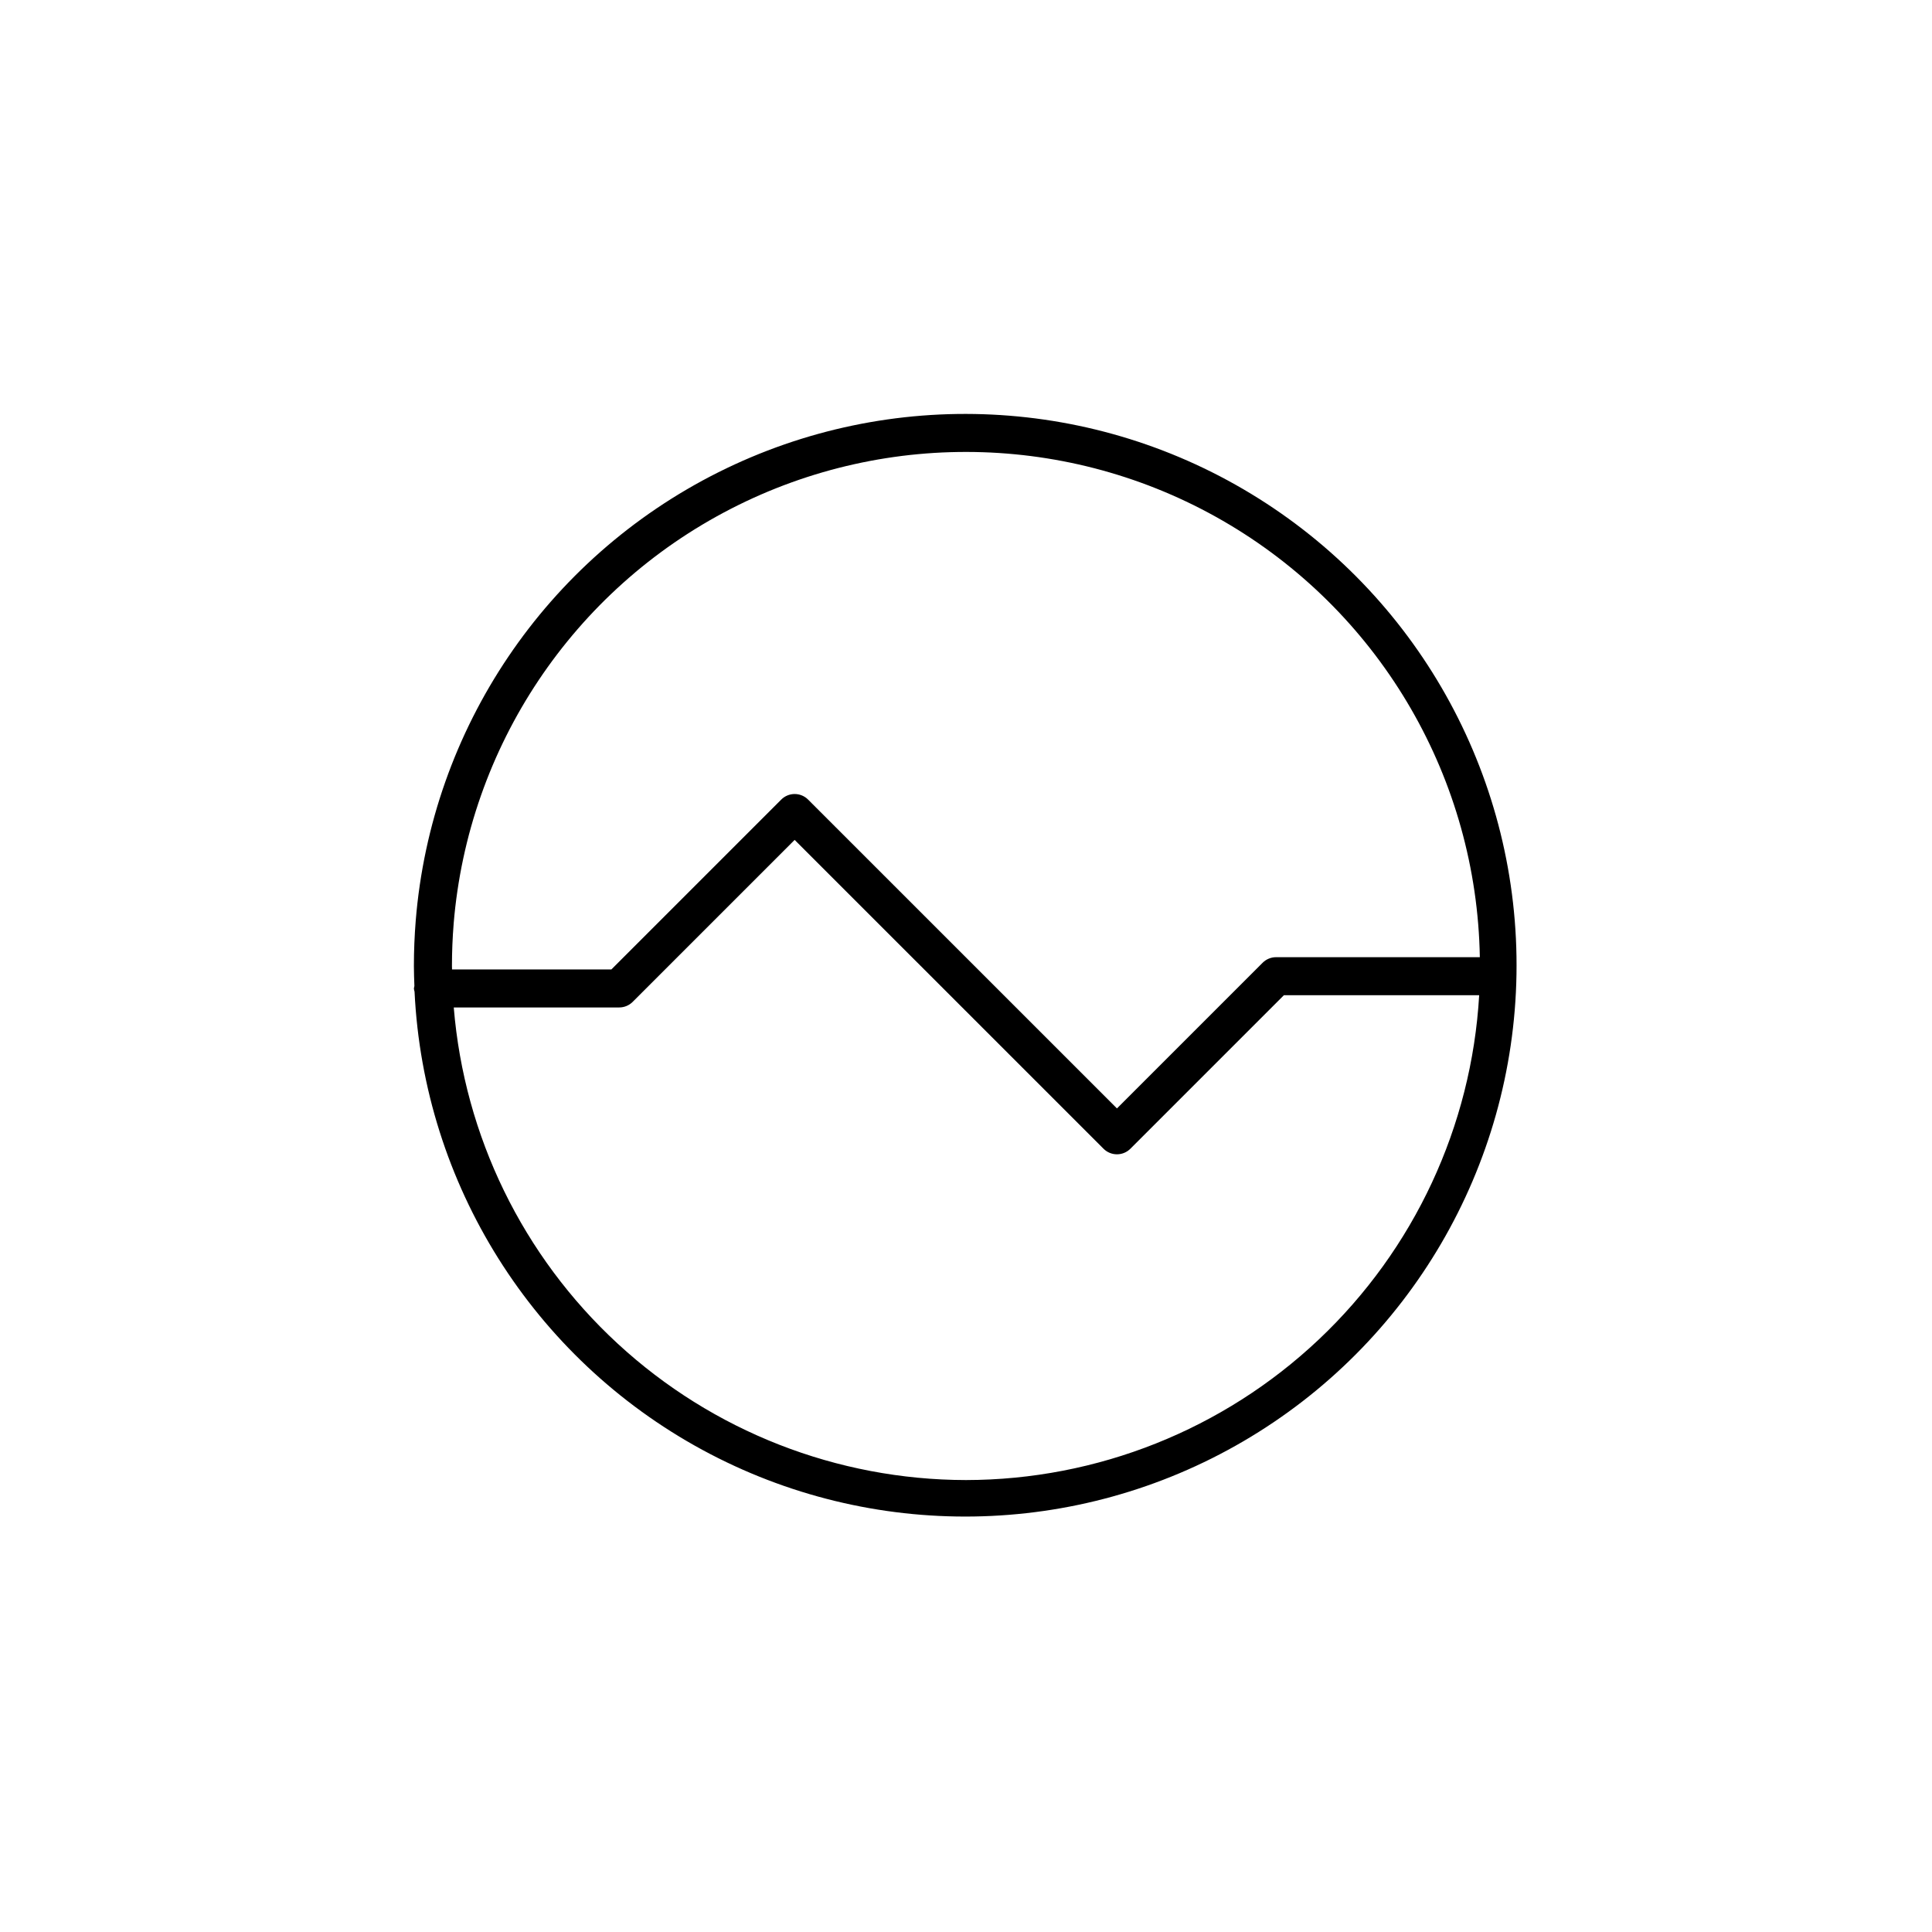
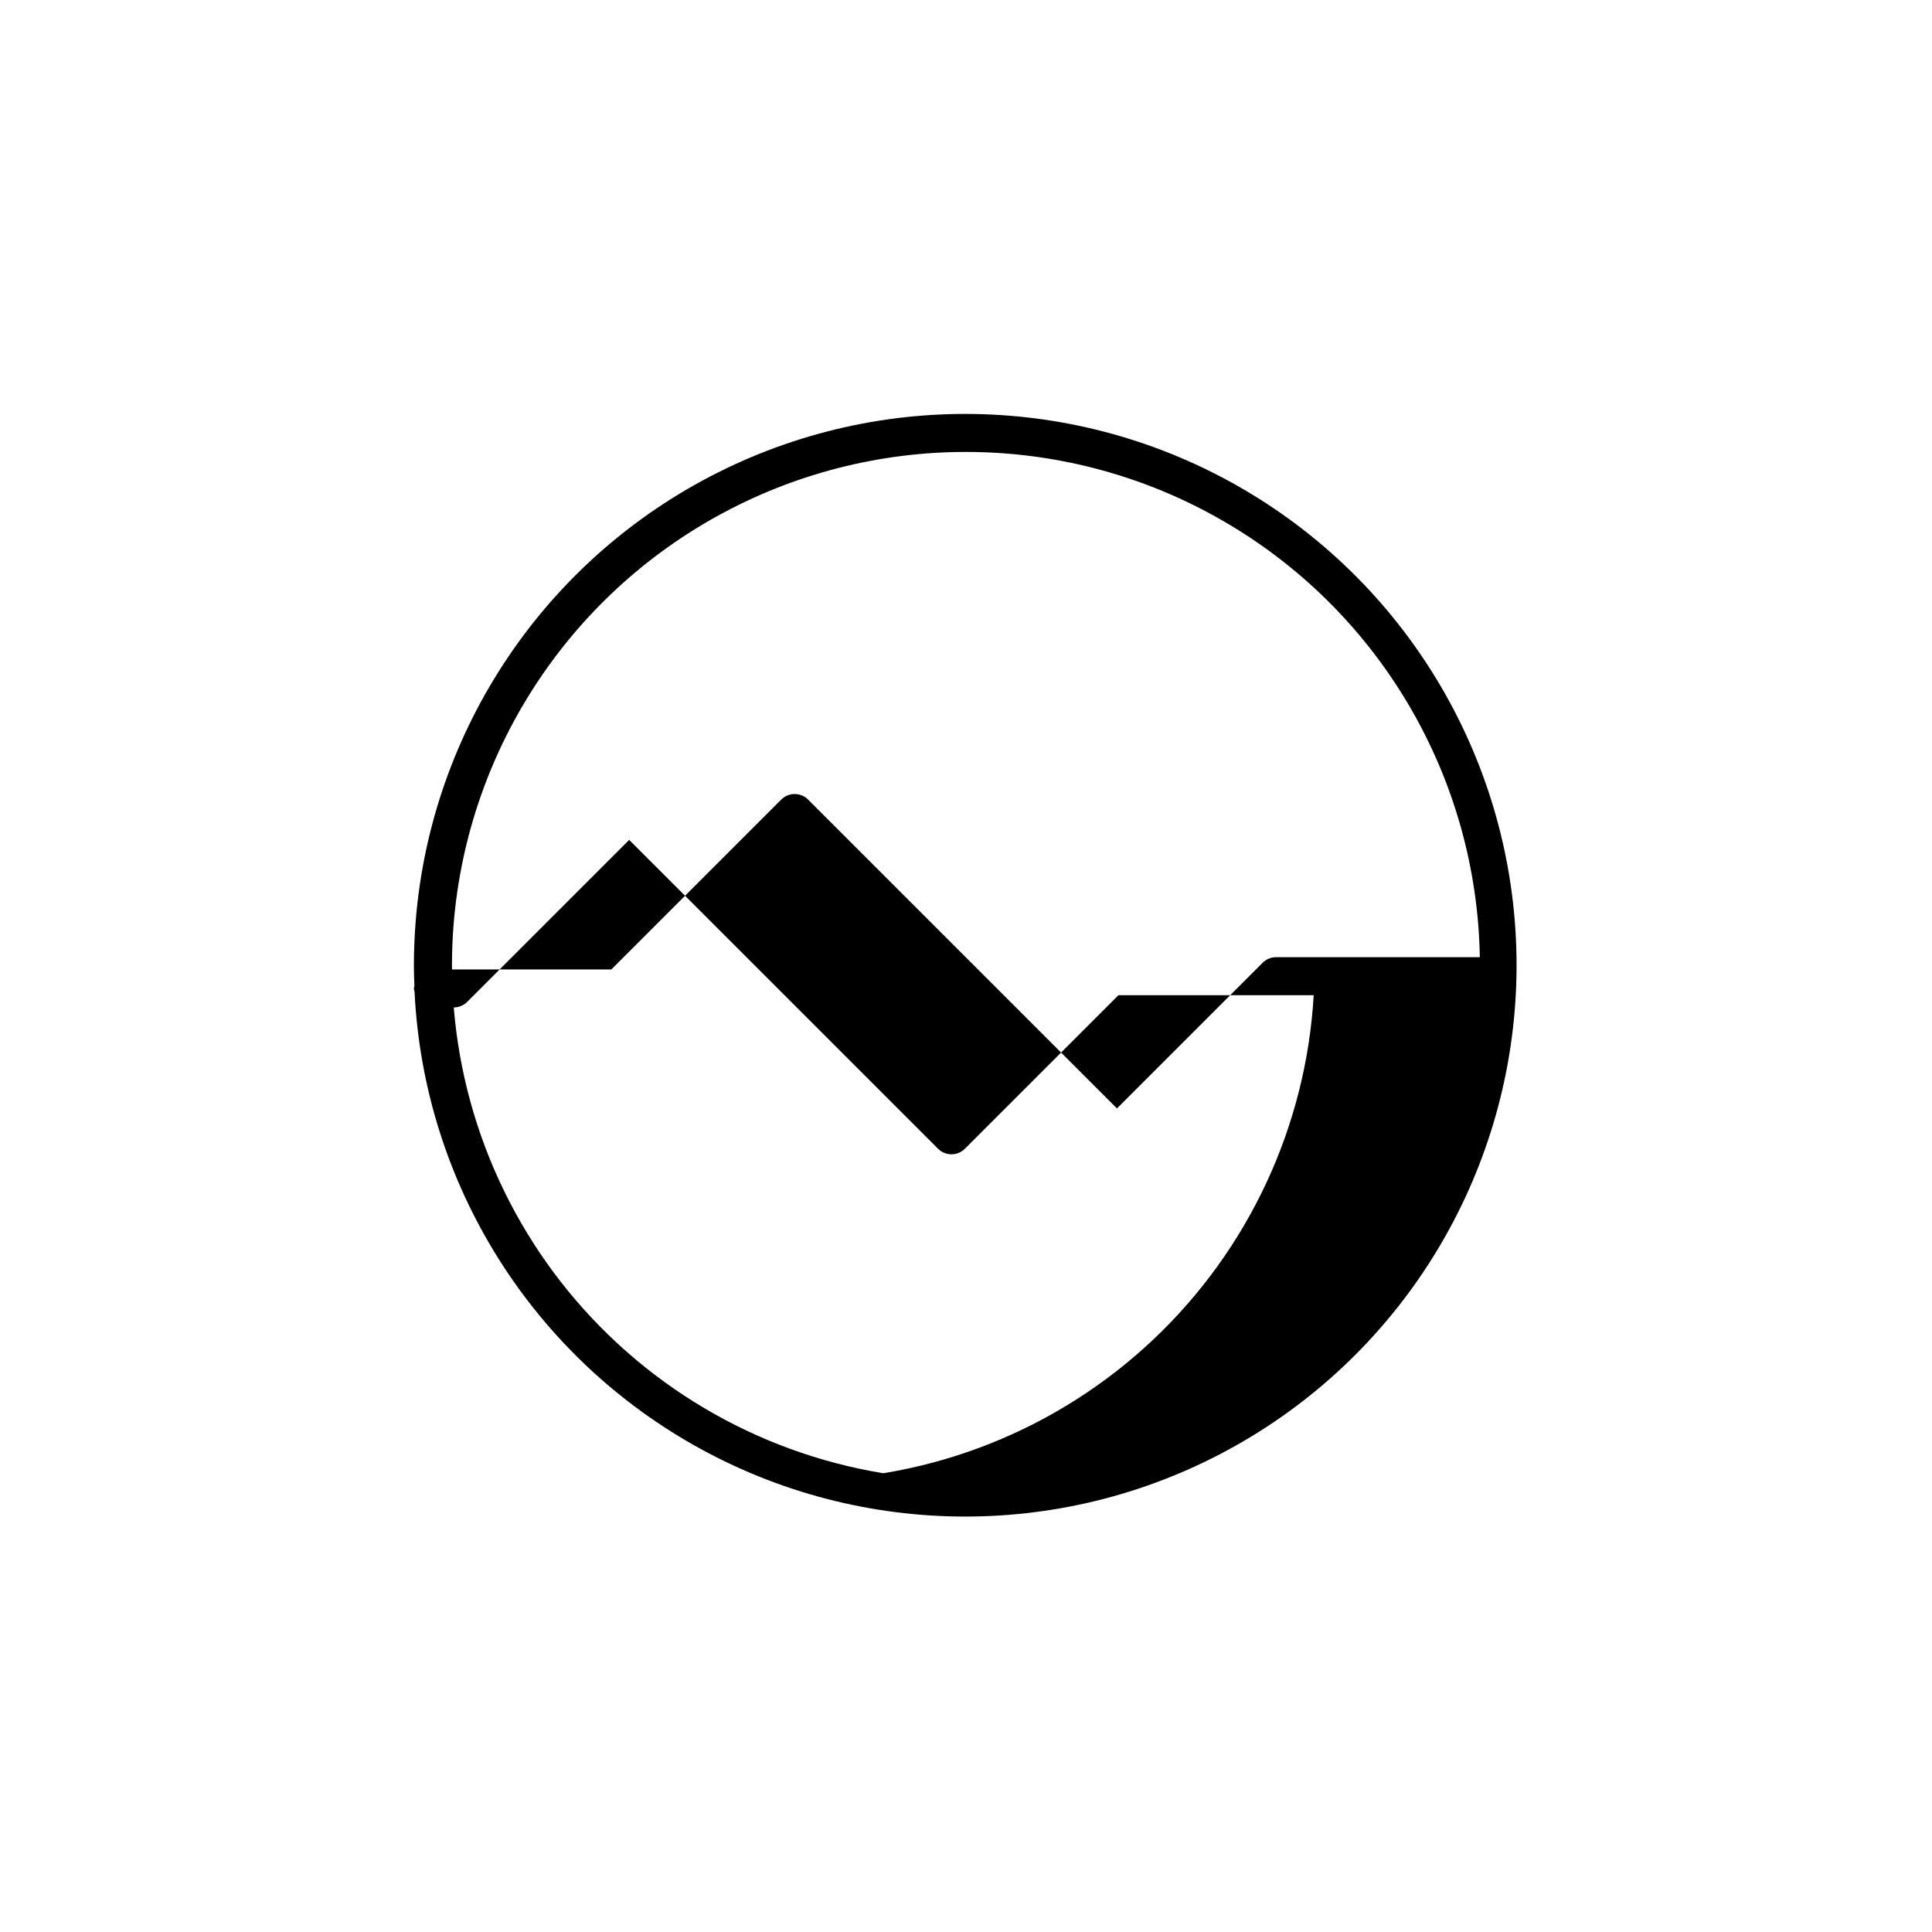
<svg xmlns="http://www.w3.org/2000/svg" fill="#000000" width="800px" height="800px" version="1.1" viewBox="144 144 512 512">
-   <path d="m253.86 406.8c2.449 51.023 31.367 97.059 76.262 121.42 44.898 24.359 99.258 23.504 143.36-2.258 44.109-25.762 71.559-72.684 72.402-123.76 0.84-51.074-25.055-98.875-68.289-126.07-43.234-27.199-97.535-29.844-143.21-6.977-45.676 22.867-76.09 67.93-80.215 118.84-0.32 3.961-0.484 8-0.484 12.008 0 1.773 0.07 3.527 0.133 5.285l0.004-0.004c-0.062 0.219-0.105 0.441-0.137 0.664 0.031 0.293 0.09 0.578 0.172 0.855zm146.14 129.43c-34.215-0.047-67.16-12.949-92.305-36.148-25.145-23.199-40.652-55-43.445-89.098h43.852c1.336 0 2.617-0.531 3.562-1.477l42.926-42.926 81.852 81.844c0.945 0.945 2.227 1.477 3.562 1.477 1.336 0 2.617-0.531 3.562-1.477l40.688-40.688h51.742c-2.016 34.719-17.215 67.355-42.496 91.238-25.277 23.883-58.723 37.211-93.5 37.254zm-135.78-147.42c3.859-46.898 31.652-88.484 73.512-109.99 41.859-21.504 91.855-19.875 132.23 4.305 40.375 24.176 65.406 67.484 66.207 114.54h-54c-1.336 0-2.617 0.531-3.562 1.477l-38.602 38.602-81.852-81.844c-0.941-0.945-2.223-1.477-3.562-1.477-1.336 0-2.617 0.531-3.559 1.477l-45.016 45.016h-42.223c-0.004-0.305-0.023-0.605-0.023-0.91 0-3.734 0.152-7.5 0.453-11.191z" />
+   <path d="m253.86 406.8c2.449 51.023 31.367 97.059 76.262 121.42 44.898 24.359 99.258 23.504 143.36-2.258 44.109-25.762 71.559-72.684 72.402-123.76 0.84-51.074-25.055-98.875-68.289-126.07-43.234-27.199-97.535-29.844-143.21-6.977-45.676 22.867-76.09 67.93-80.215 118.84-0.32 3.961-0.484 8-0.484 12.008 0 1.773 0.07 3.527 0.133 5.285l0.004-0.004c-0.062 0.219-0.105 0.441-0.137 0.664 0.031 0.293 0.09 0.578 0.172 0.855zm146.14 129.43c-34.215-0.047-67.16-12.949-92.305-36.148-25.145-23.199-40.652-55-43.445-89.098c1.336 0 2.617-0.531 3.562-1.477l42.926-42.926 81.852 81.844c0.945 0.945 2.227 1.477 3.562 1.477 1.336 0 2.617-0.531 3.562-1.477l40.688-40.688h51.742c-2.016 34.719-17.215 67.355-42.496 91.238-25.277 23.883-58.723 37.211-93.5 37.254zm-135.78-147.42c3.859-46.898 31.652-88.484 73.512-109.99 41.859-21.504 91.855-19.875 132.23 4.305 40.375 24.176 65.406 67.484 66.207 114.54h-54c-1.336 0-2.617 0.531-3.562 1.477l-38.602 38.602-81.852-81.844c-0.941-0.945-2.223-1.477-3.562-1.477-1.336 0-2.617 0.531-3.559 1.477l-45.016 45.016h-42.223c-0.004-0.305-0.023-0.605-0.023-0.91 0-3.734 0.152-7.5 0.453-11.191z" />
</svg>